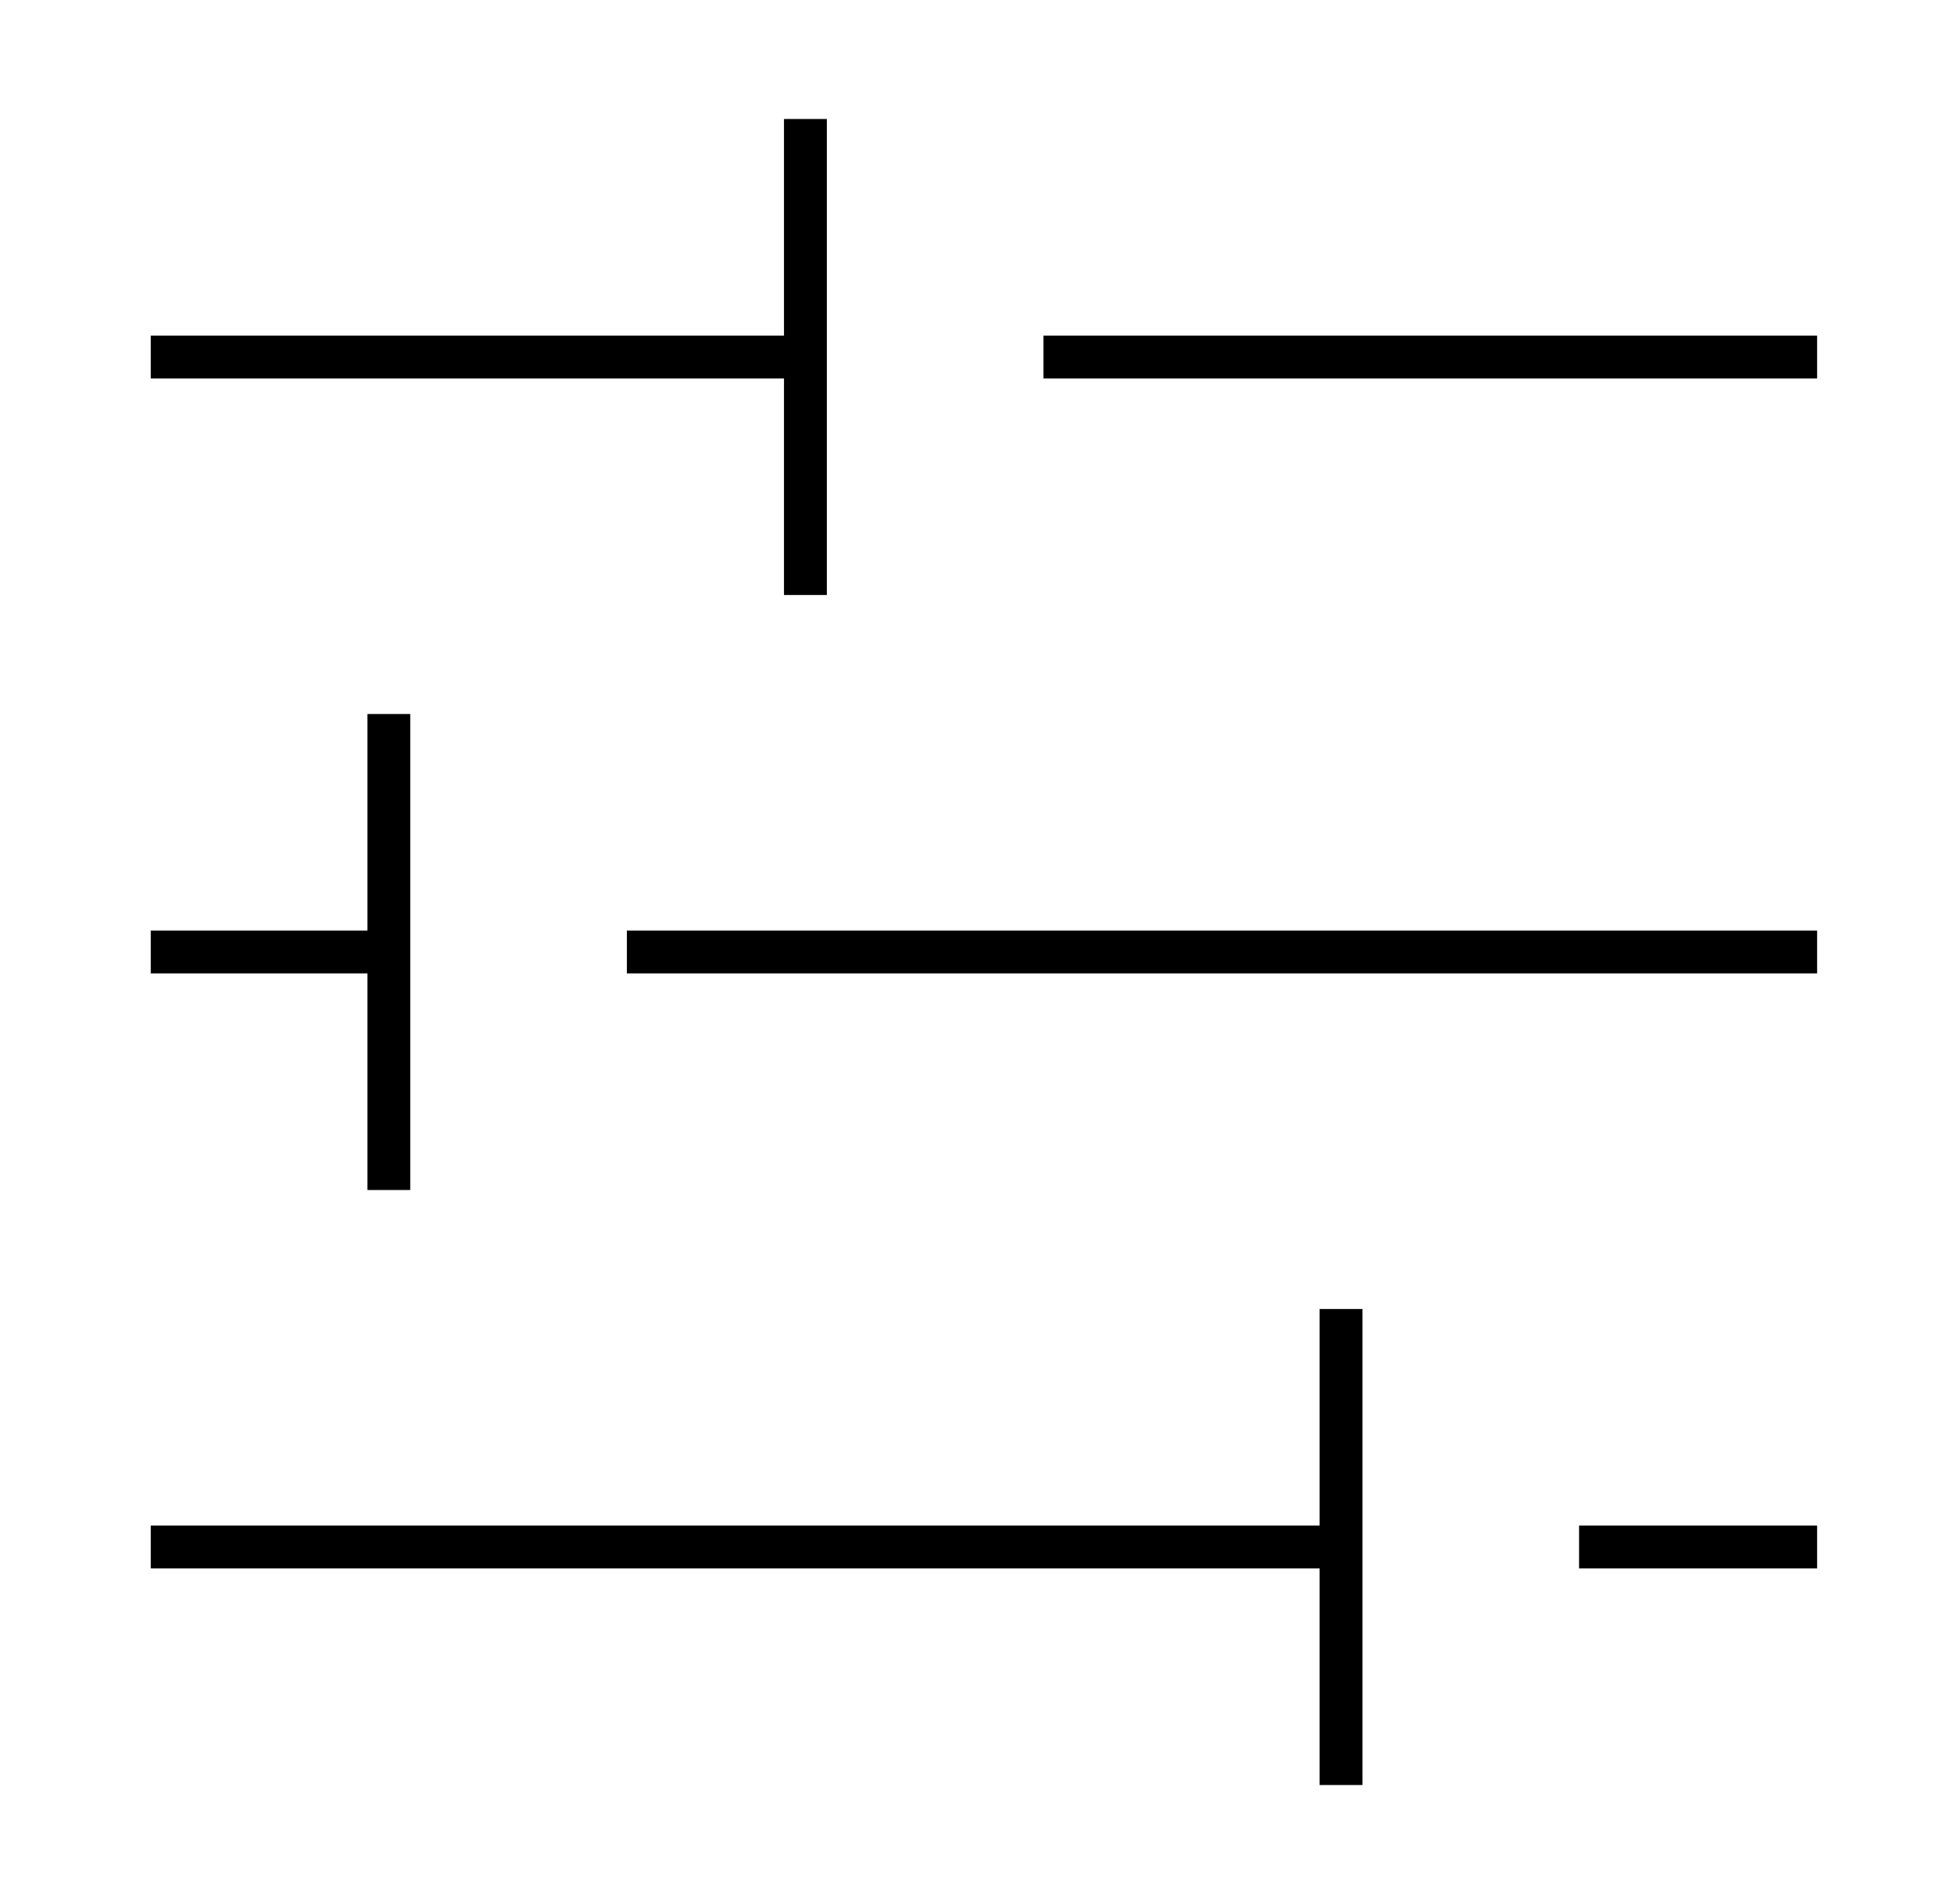
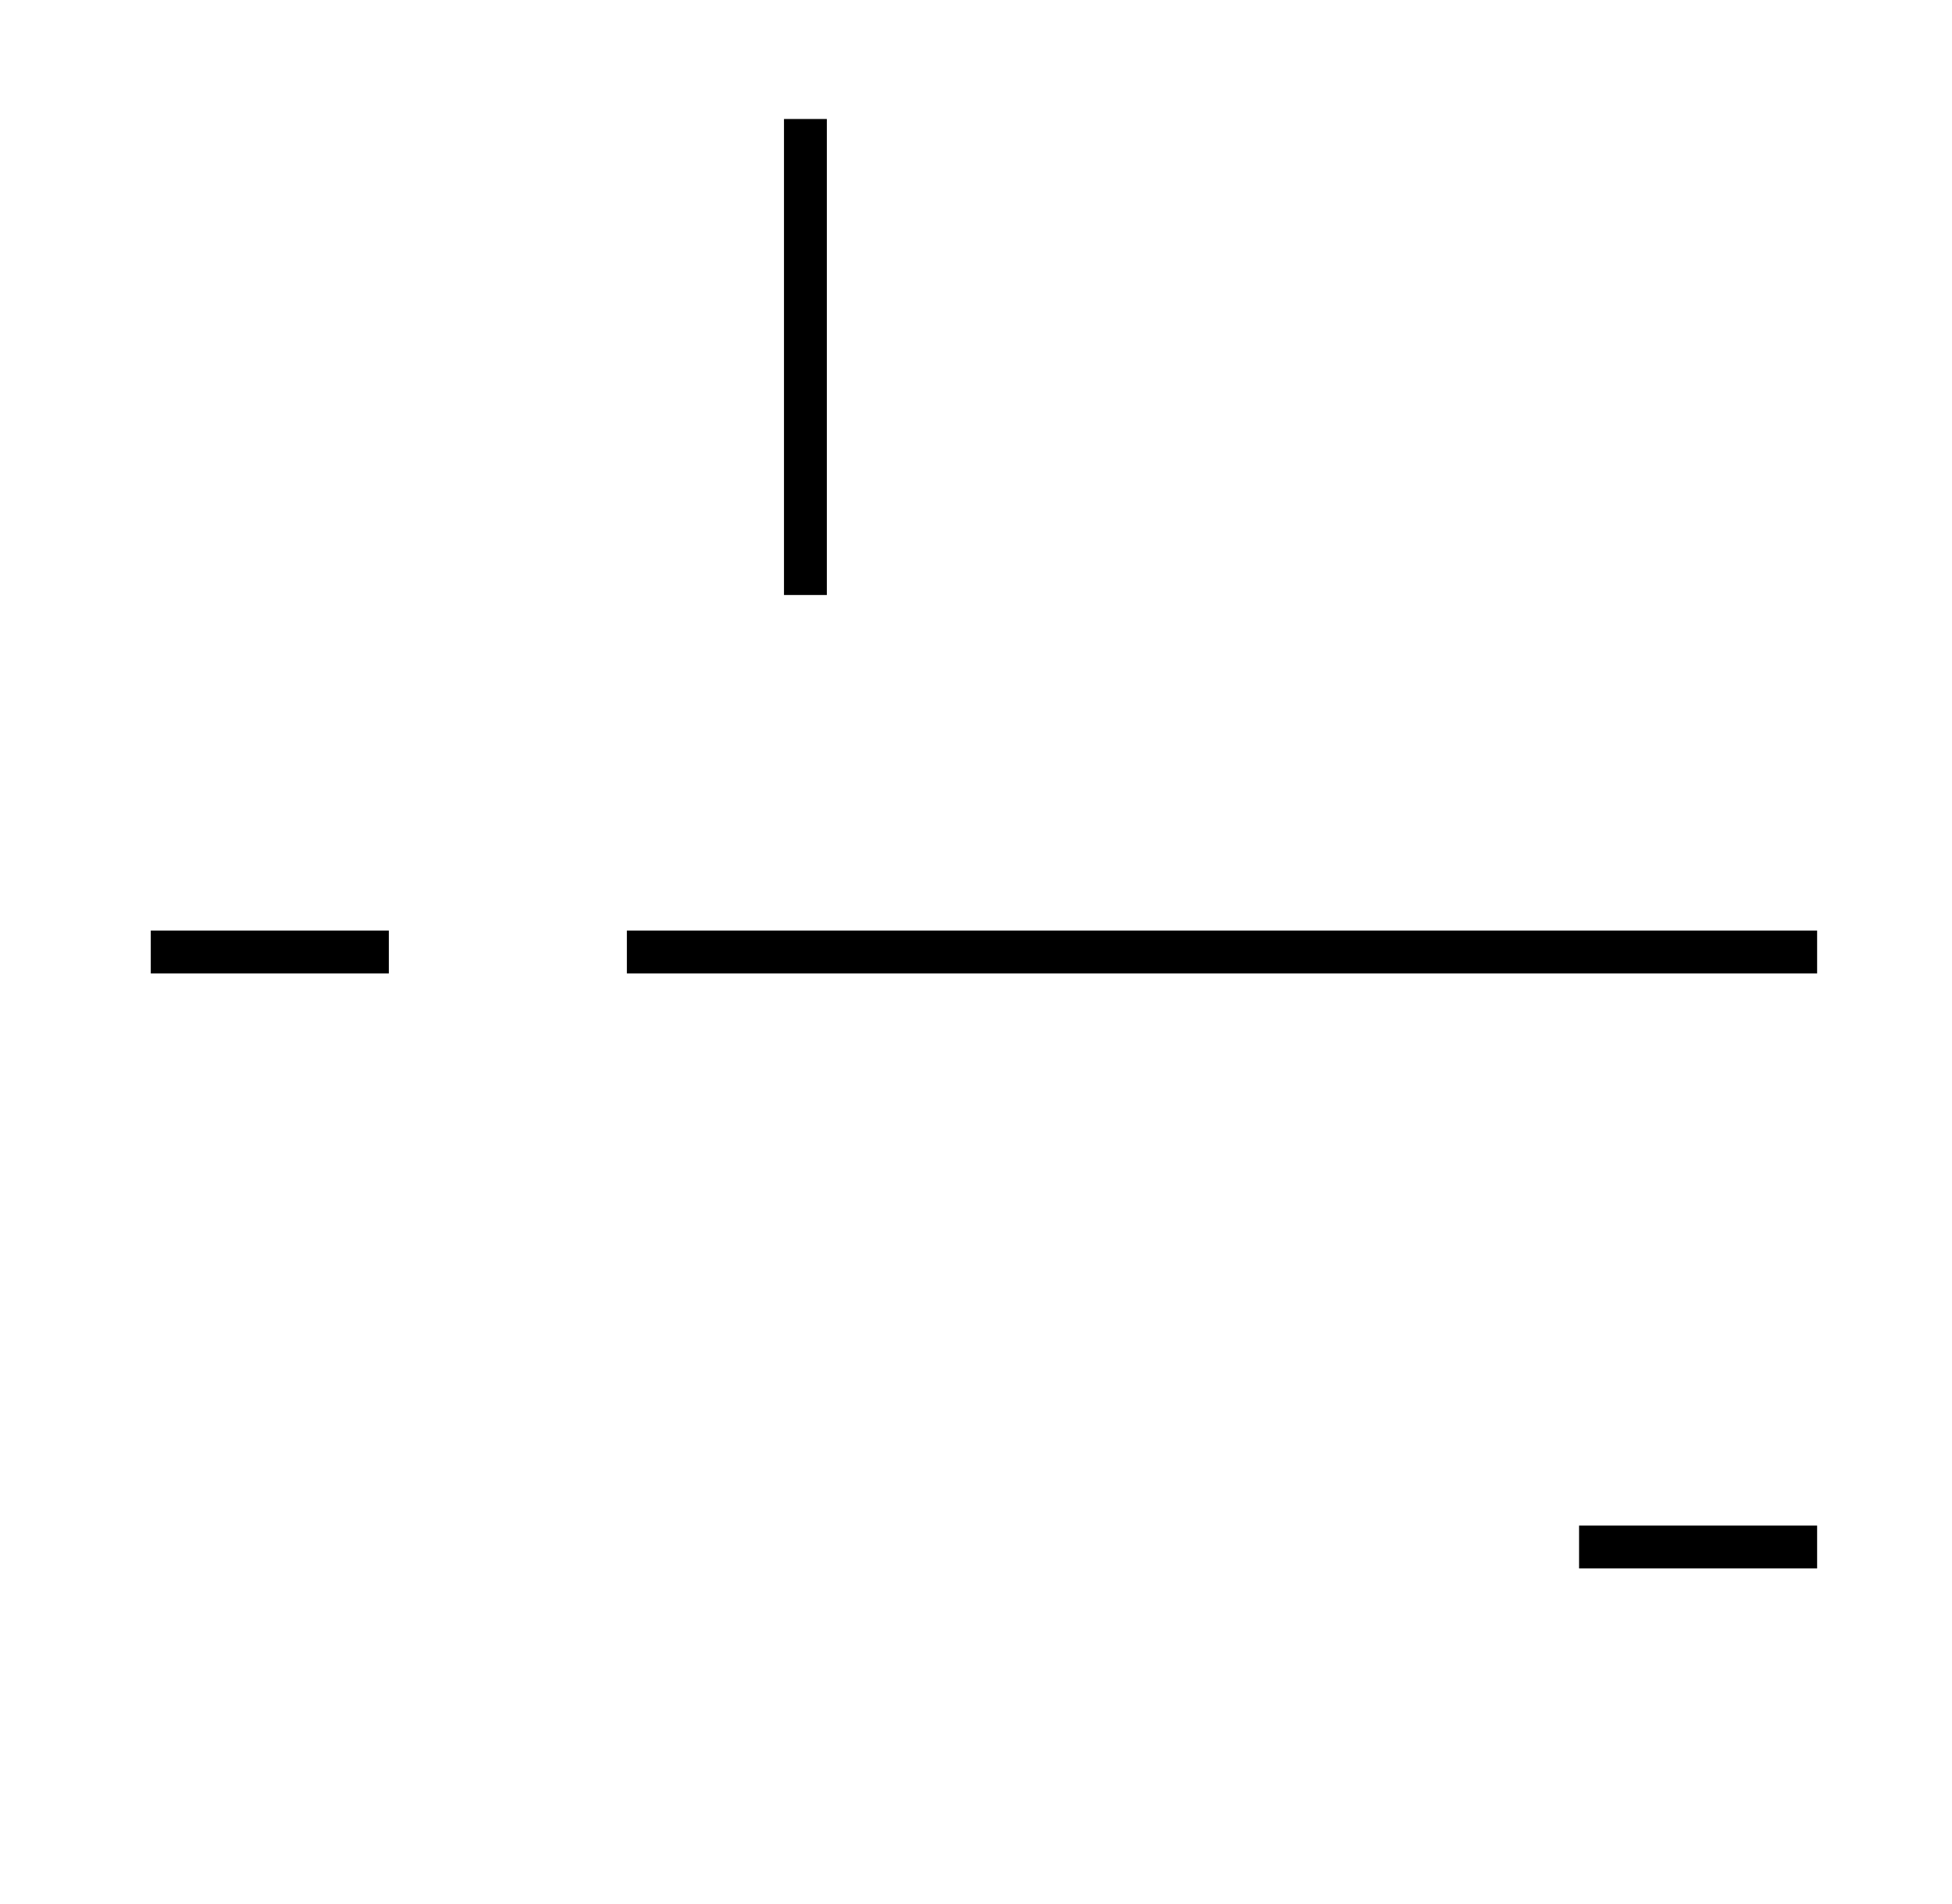
<svg xmlns="http://www.w3.org/2000/svg" width="41" height="40" viewBox="0 0 41 40" fill="none">
-   <path d="M3.167 32.5H28.167" stroke="black" stroke-width="0.9" stroke-miterlimit="10" />
  <path d="M33.167 32.5H38.167" stroke="black" stroke-width="0.9" stroke-miterlimit="10" />
  <path d="M3.167 20H8.167" stroke="black" stroke-width="0.9" stroke-miterlimit="10" />
  <path d="M13.167 20H38.167" stroke="black" stroke-width="0.9" stroke-miterlimit="10" />
-   <path d="M3.167 7.5H16.917" stroke="black" stroke-width="0.9" stroke-miterlimit="10" />
-   <path d="M21.917 7.5H38.167" stroke="black" stroke-width="0.9" stroke-miterlimit="10" />
  <path d="M16.917 2.5V12.5" stroke="black" stroke-width="0.9" stroke-miterlimit="10" />
-   <path d="M8.167 15V25" stroke="black" stroke-width="0.9" stroke-miterlimit="10" />
-   <path d="M28.167 27.5V37.5" stroke="black" stroke-width="0.9" stroke-miterlimit="10" />
</svg>